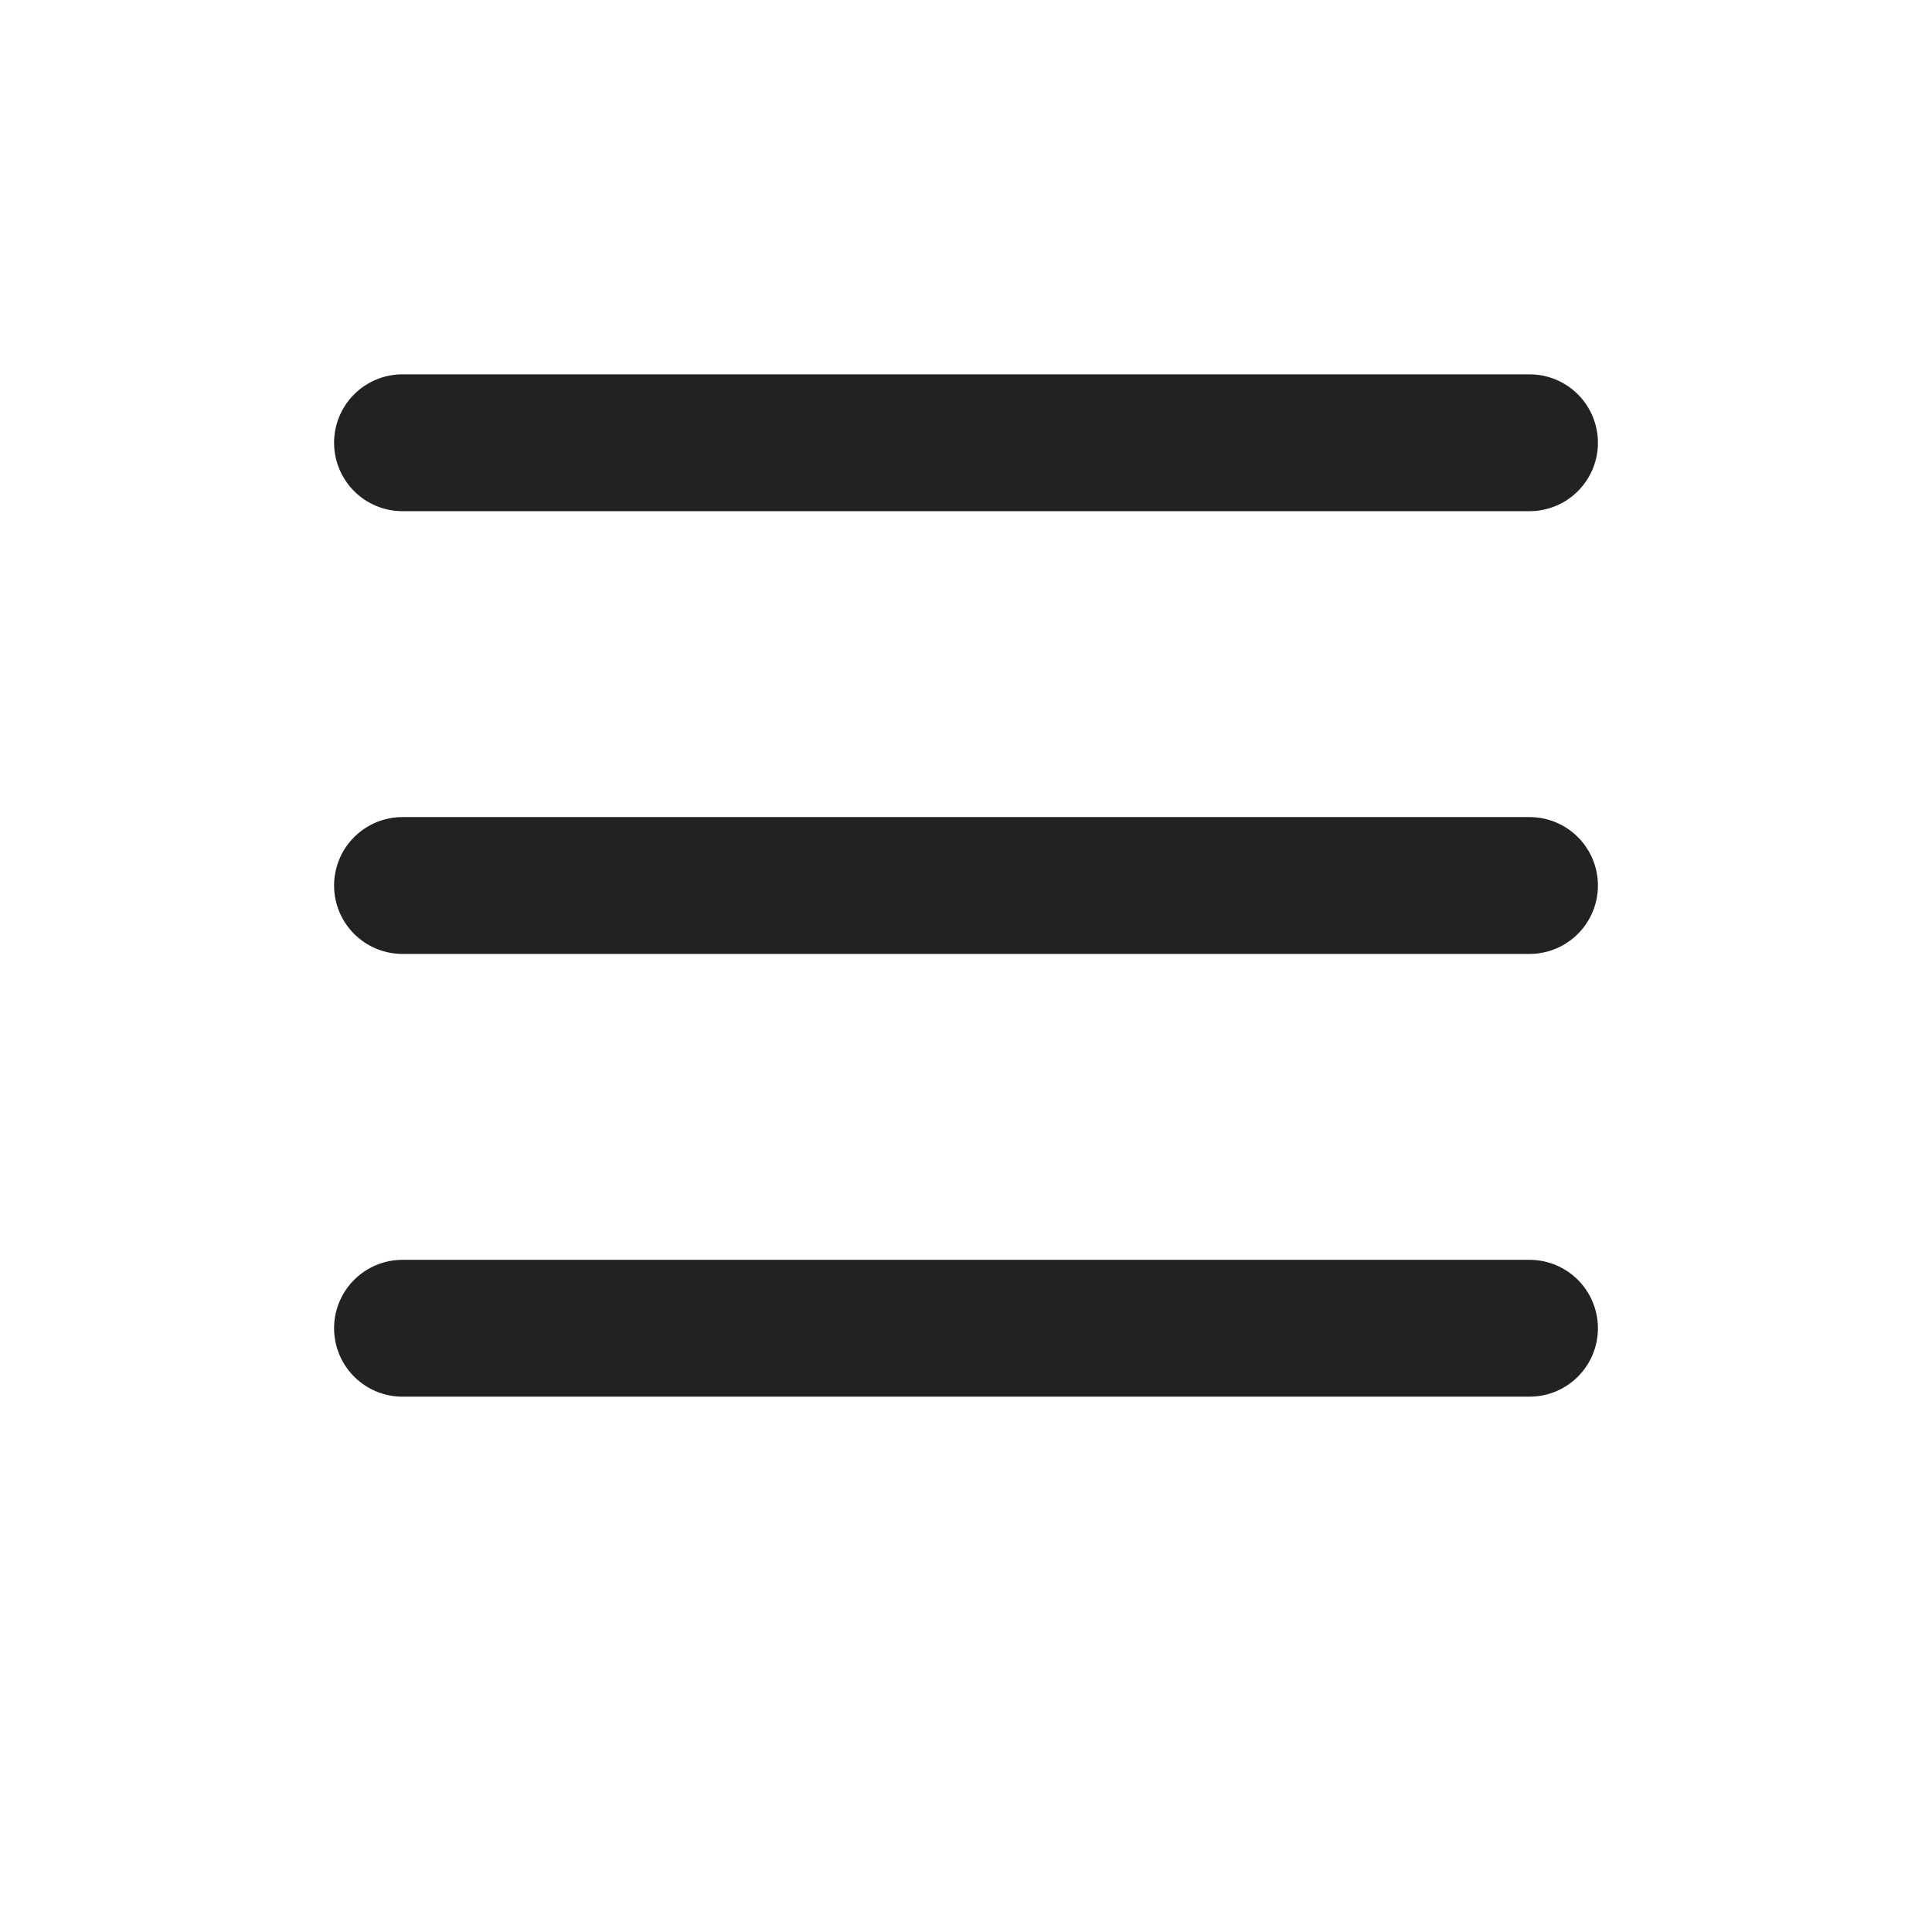
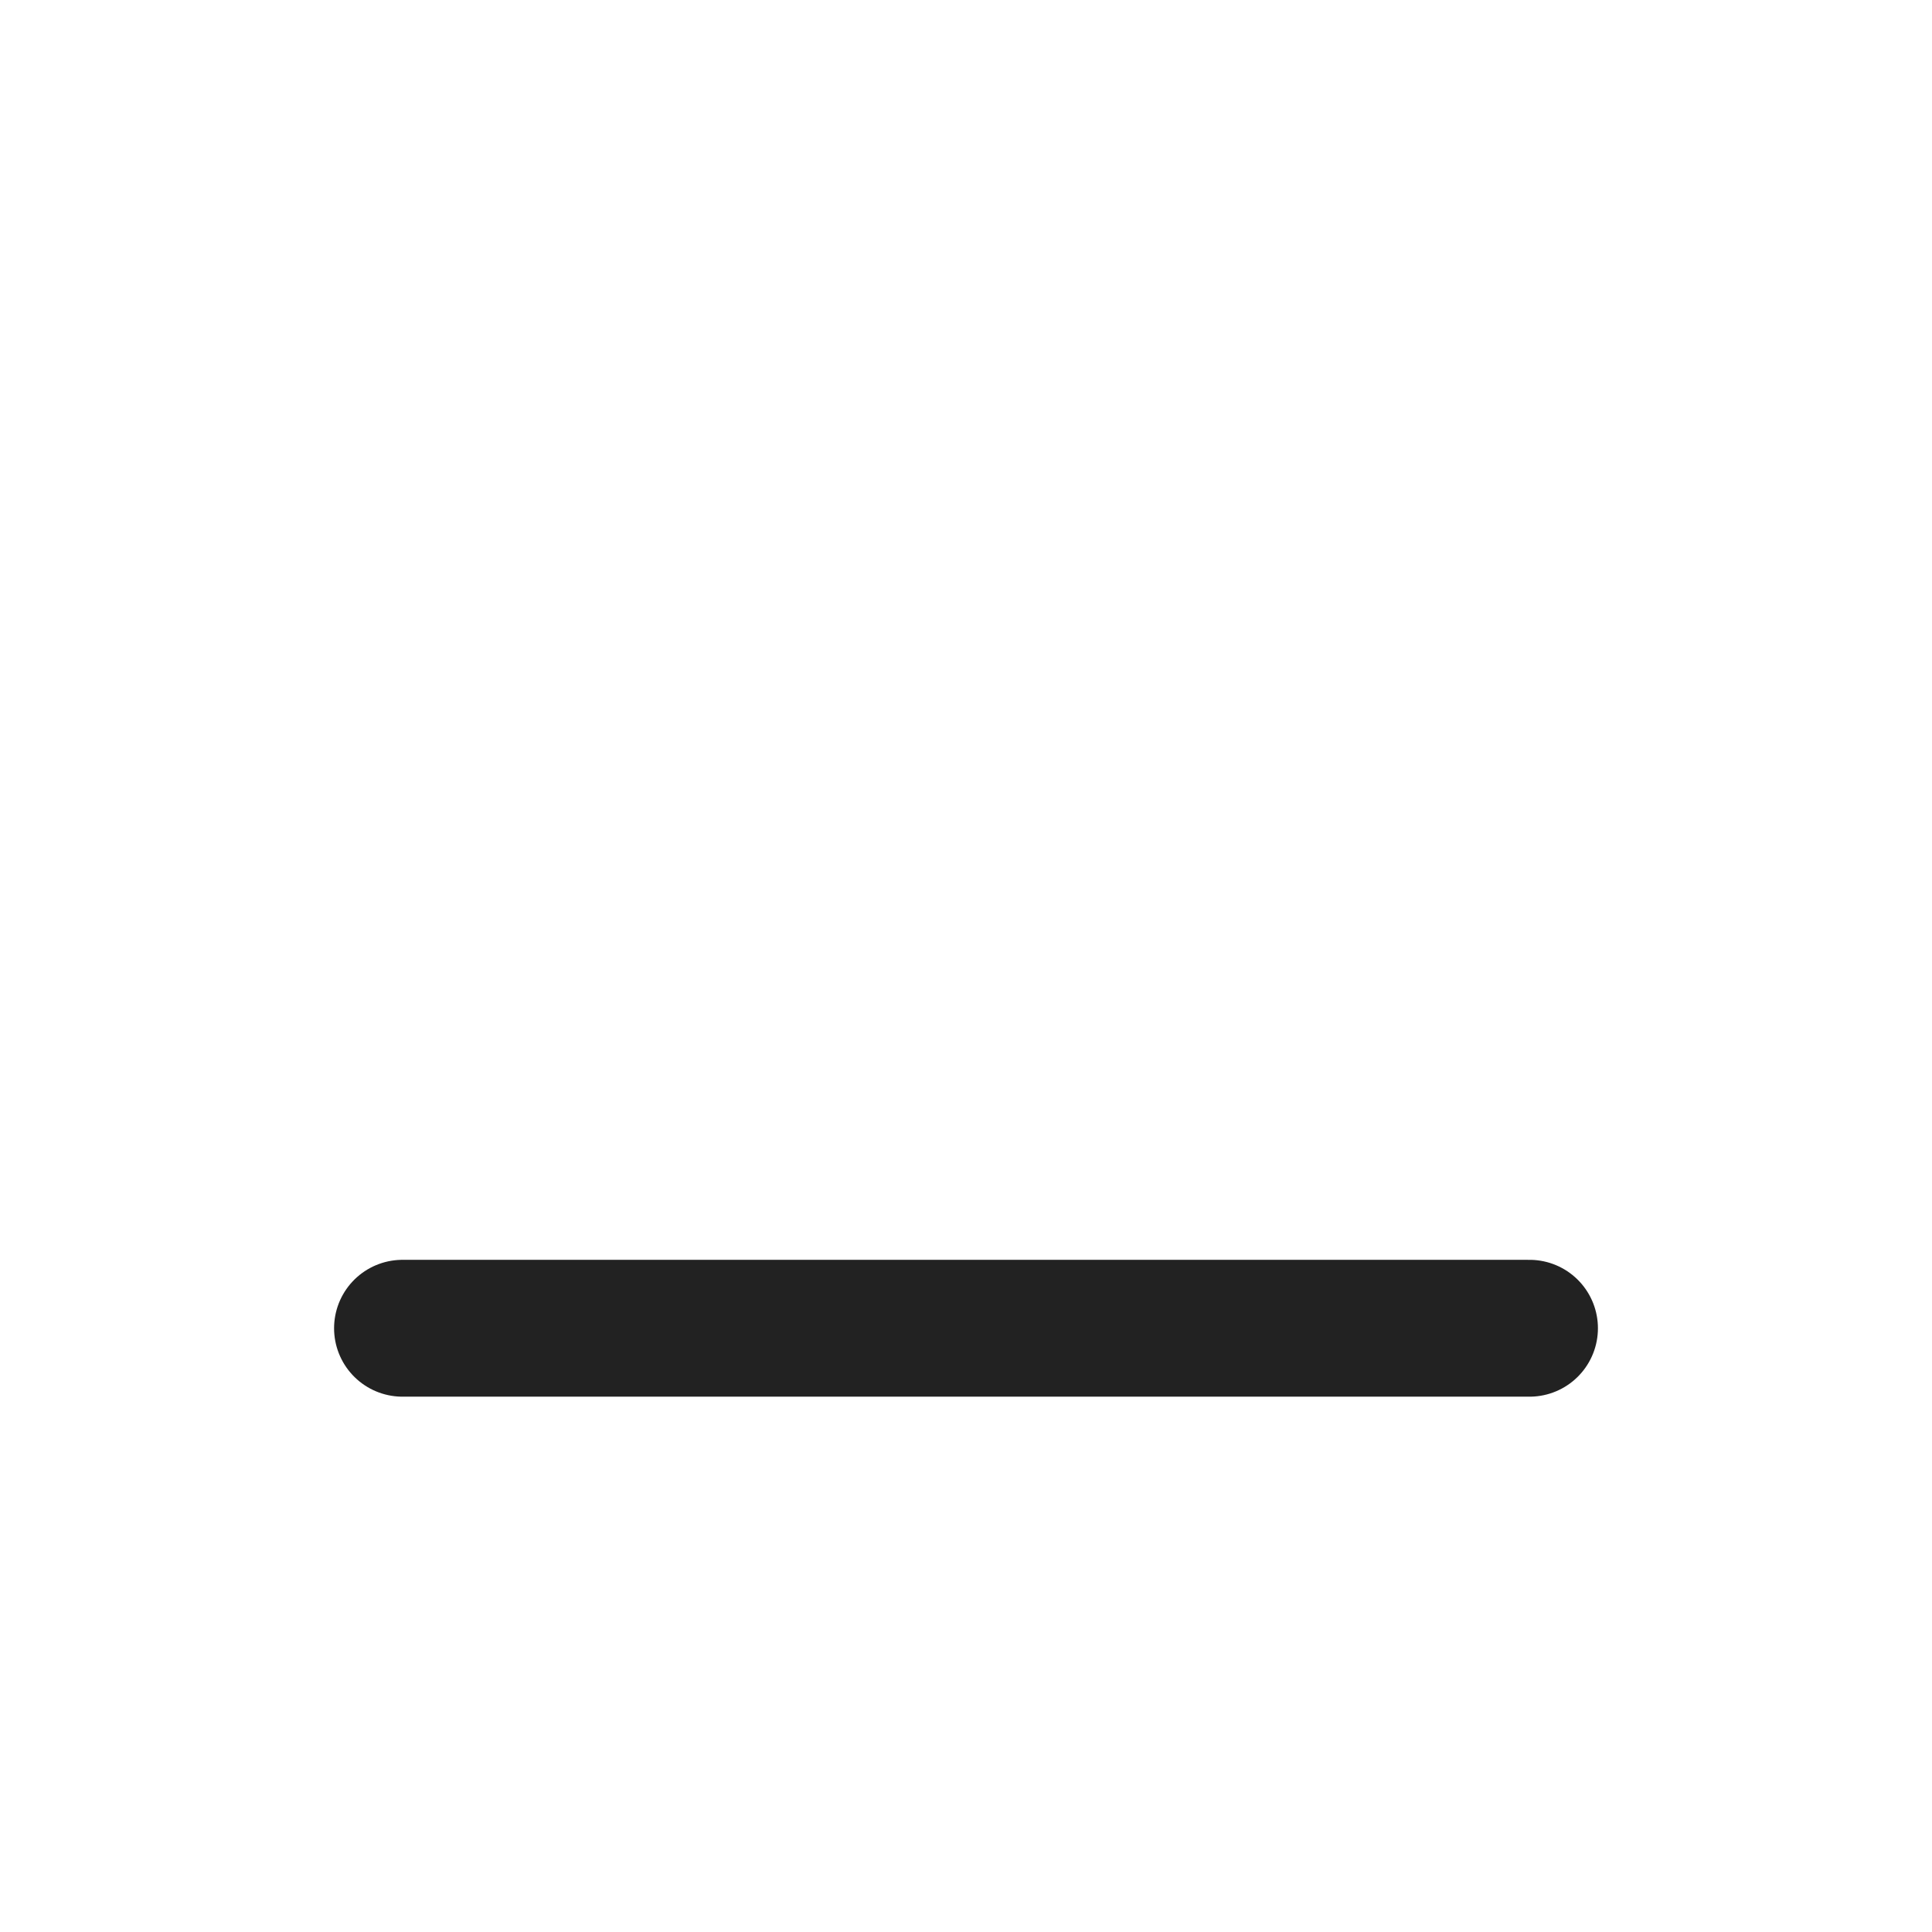
<svg xmlns="http://www.w3.org/2000/svg" width="24" height="24" viewBox="0 0 24 24" fill="none">
-   <path d="M5 5.5H19" stroke="#222222" stroke-width="1.7" stroke-linecap="round" />
-   <path d="M5 11H19" stroke="#222222" stroke-width="1.7" stroke-linecap="round" />
  <path d="M5 16.5H19" stroke="#222222" stroke-width="1.7" stroke-linecap="round" />
</svg>